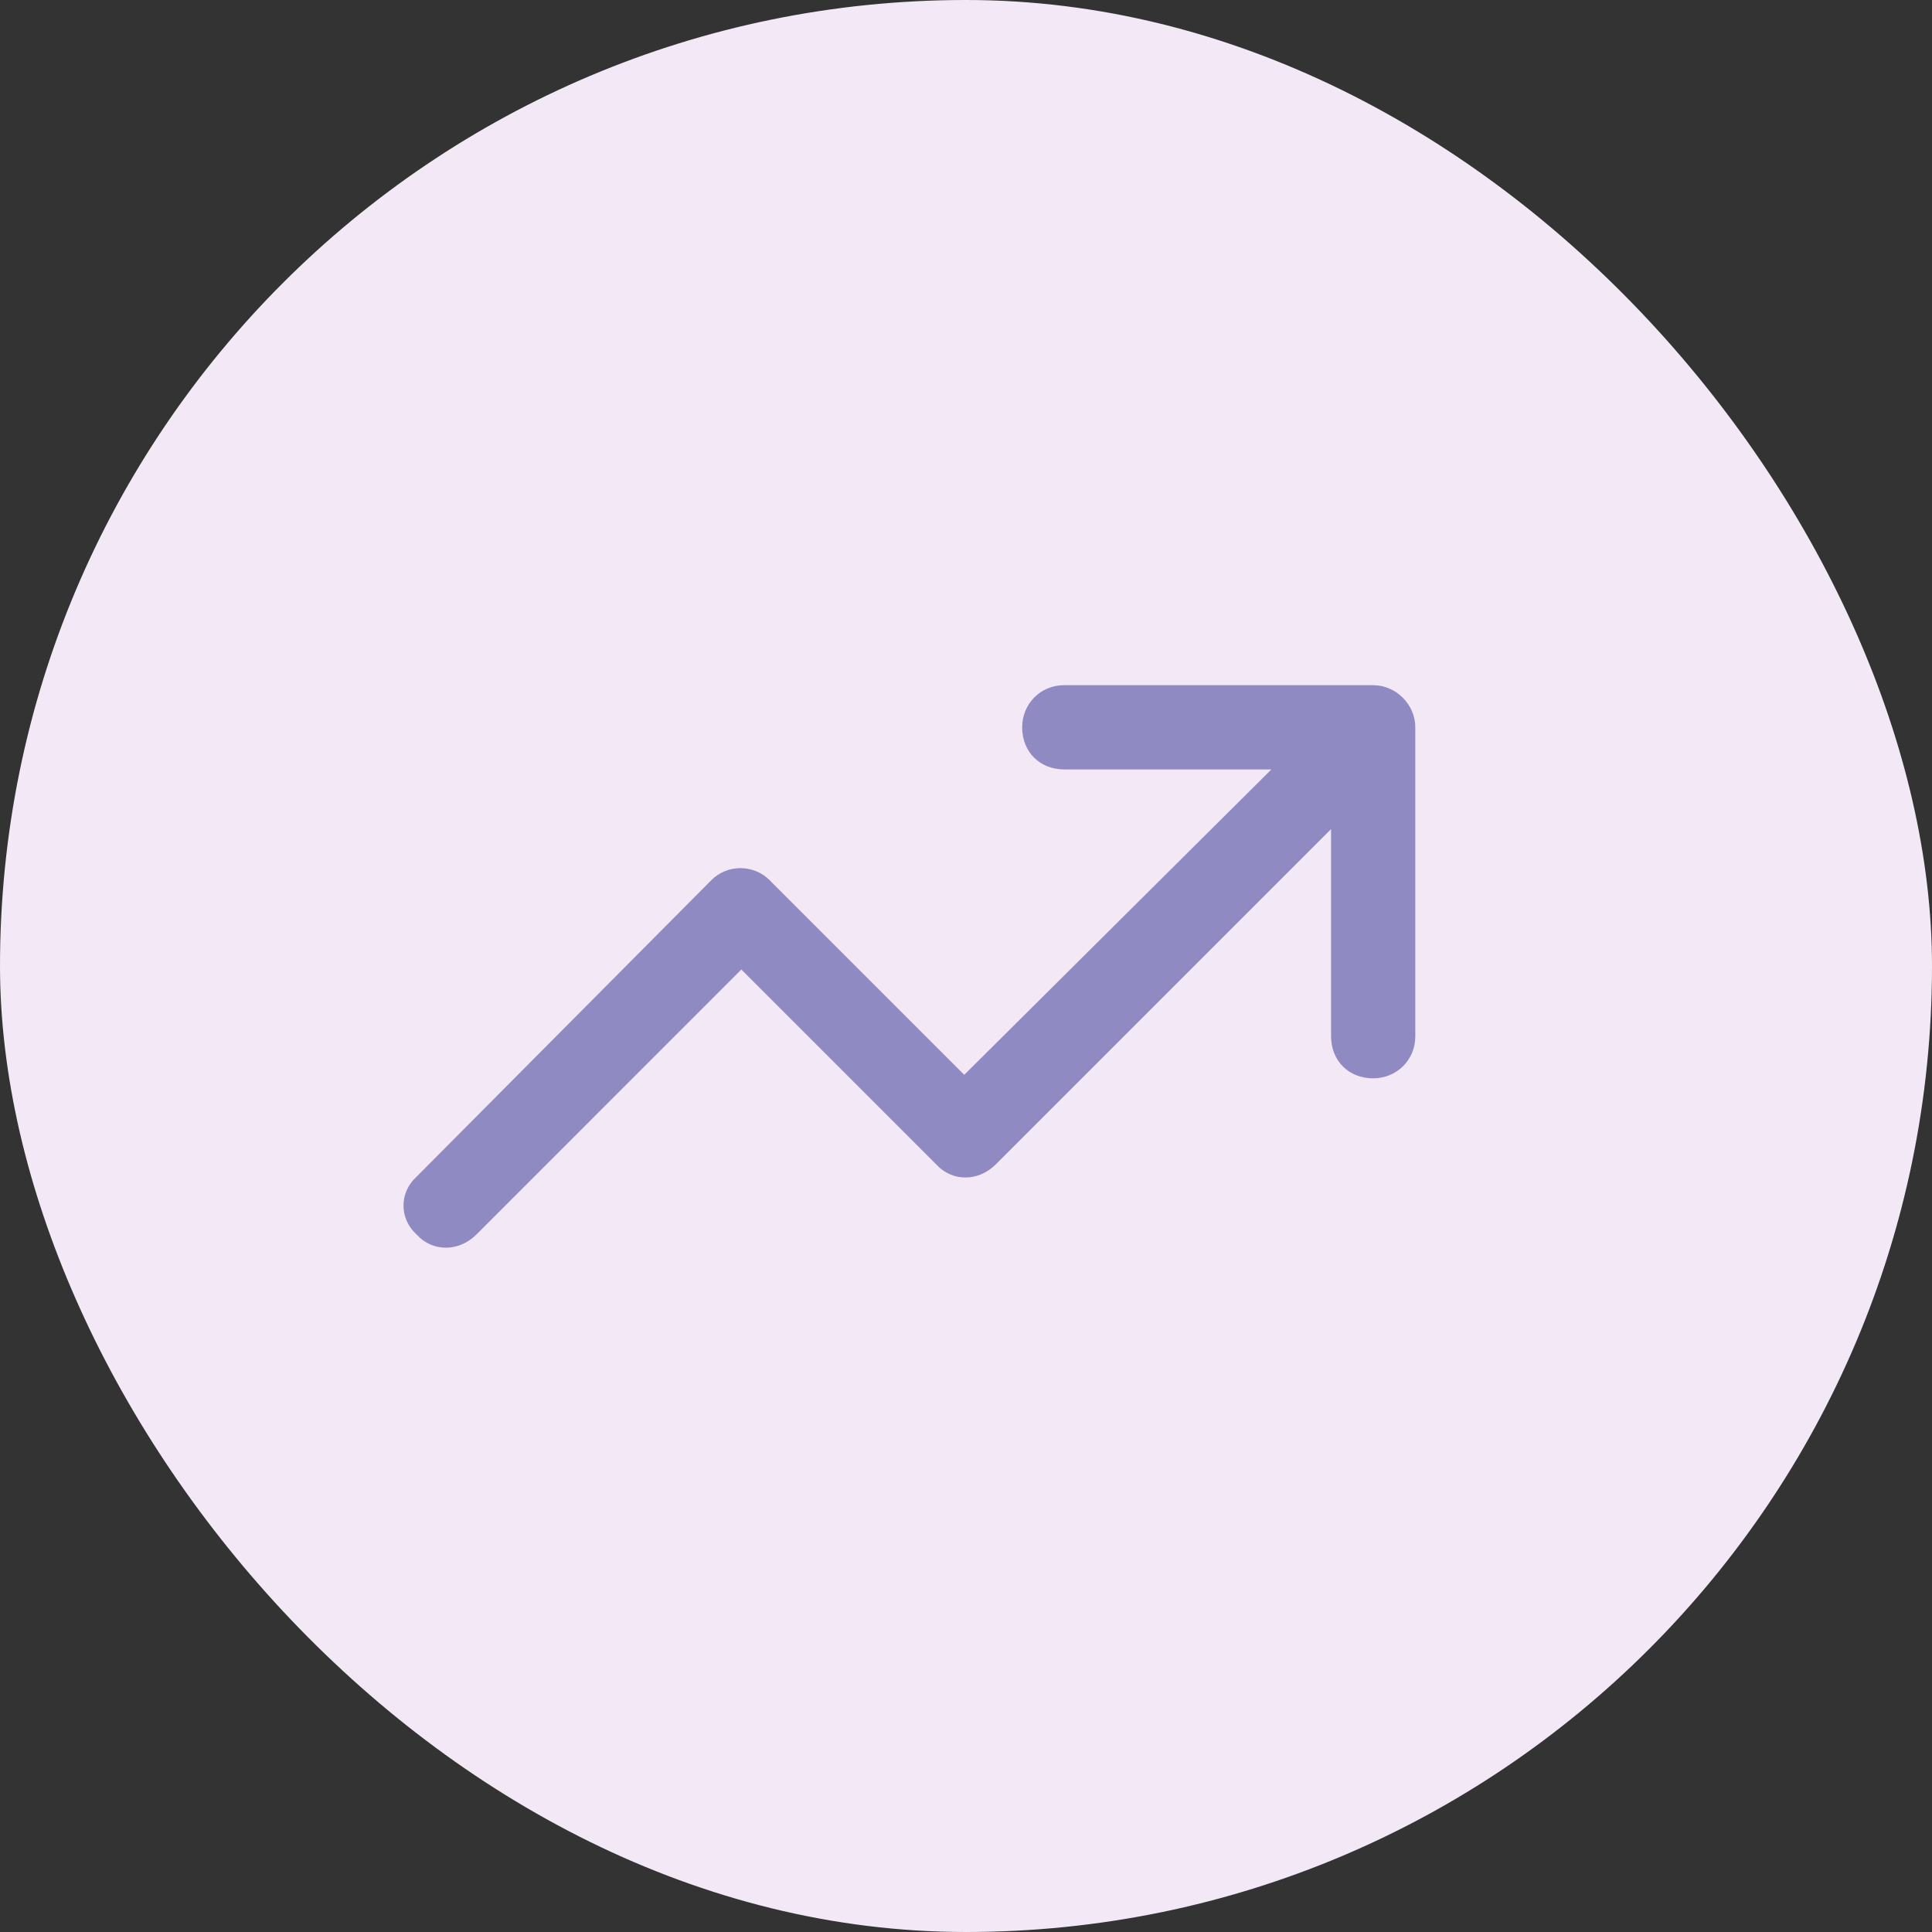
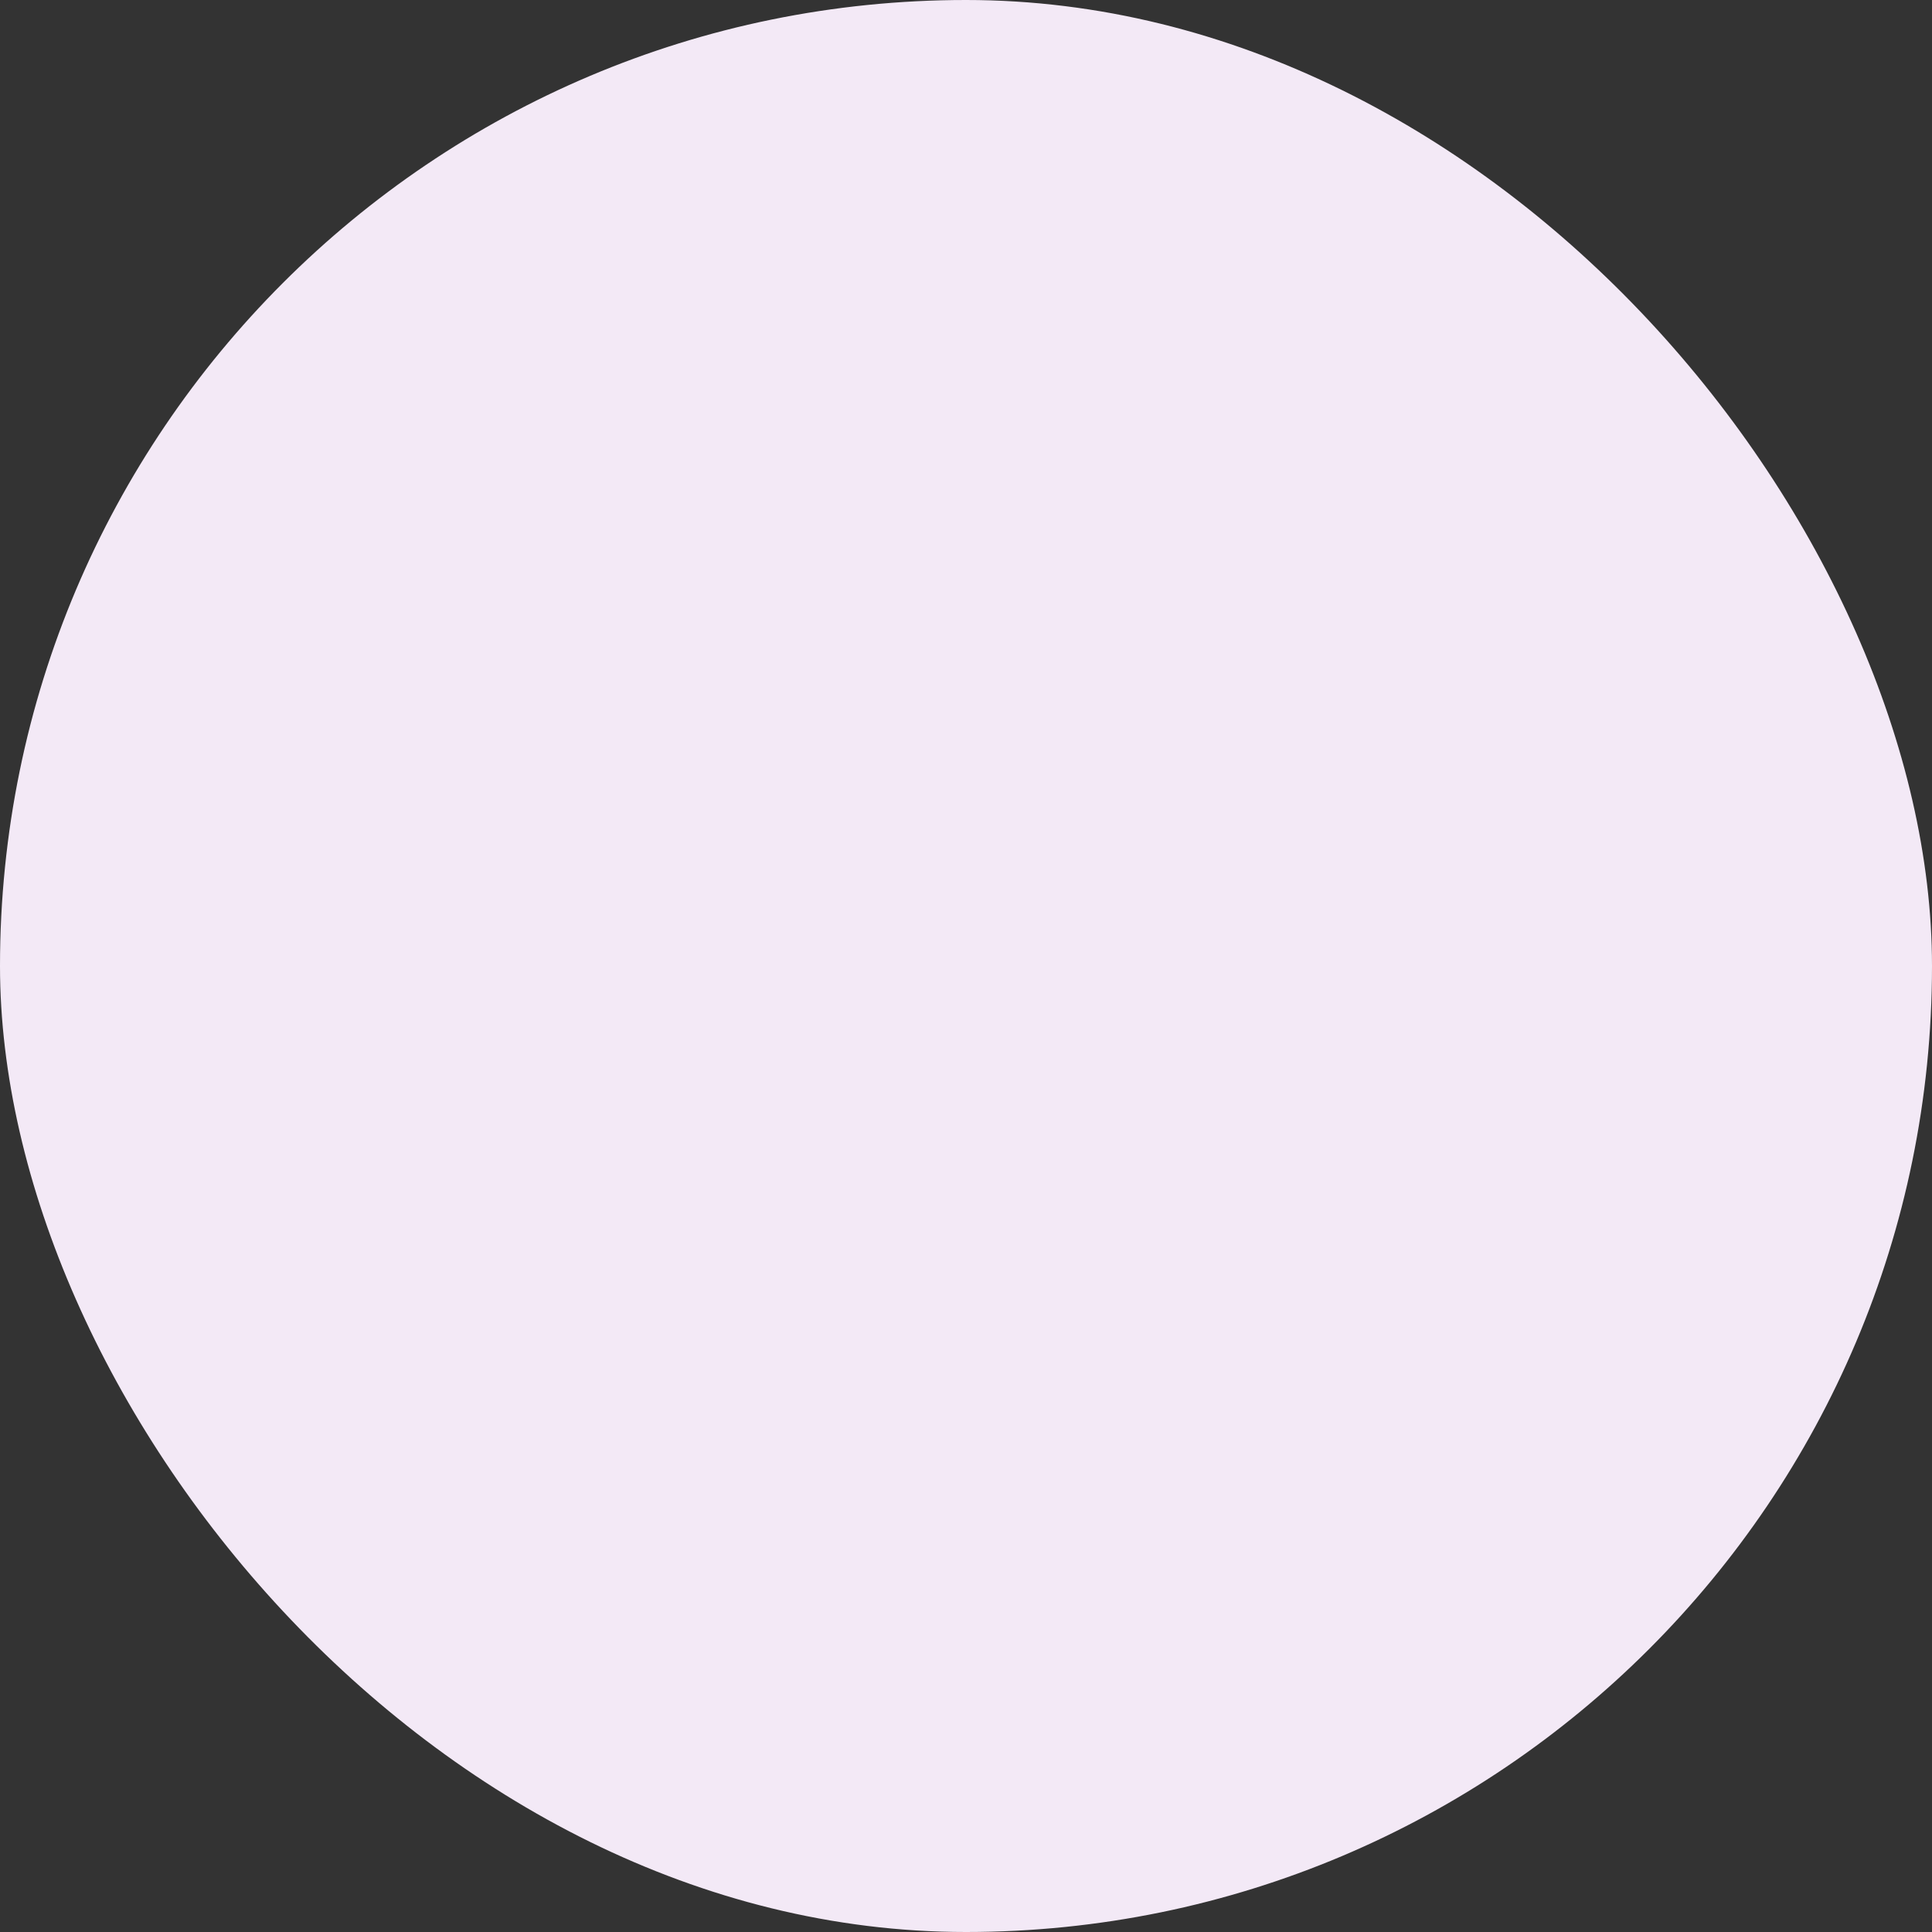
<svg xmlns="http://www.w3.org/2000/svg" width="43" height="43" viewBox="0 0 43 43" fill="none">
  <rect x="0" y="0" width="43" height="43" fill="#333333" stroke="none" />
  <rect width="43" height="43" rx="21.5" fill="#F3E9F6" />
-   <path d="M22.75 16.188C22.75 15.68 23.141 15.25 23.688 15.25H30.562C31.07 15.25 31.5 15.68 31.5 16.188V23.062C31.5 23.609 31.07 24 30.562 24C30.016 24 29.625 23.609 29.625 23.062V18.453L22.164 25.914C21.773 26.305 21.188 26.305 20.836 25.914L16.5 21.578L10.602 27.477C10.211 27.867 9.625 27.867 9.273 27.477C8.883 27.125 8.883 26.539 9.273 26.188L15.836 19.586C16.188 19.234 16.773 19.234 17.125 19.586L21.461 23.922L28.297 17.125H23.688C23.141 17.125 22.75 16.734 22.75 16.188Z" fill="#908AC2" />
</svg>